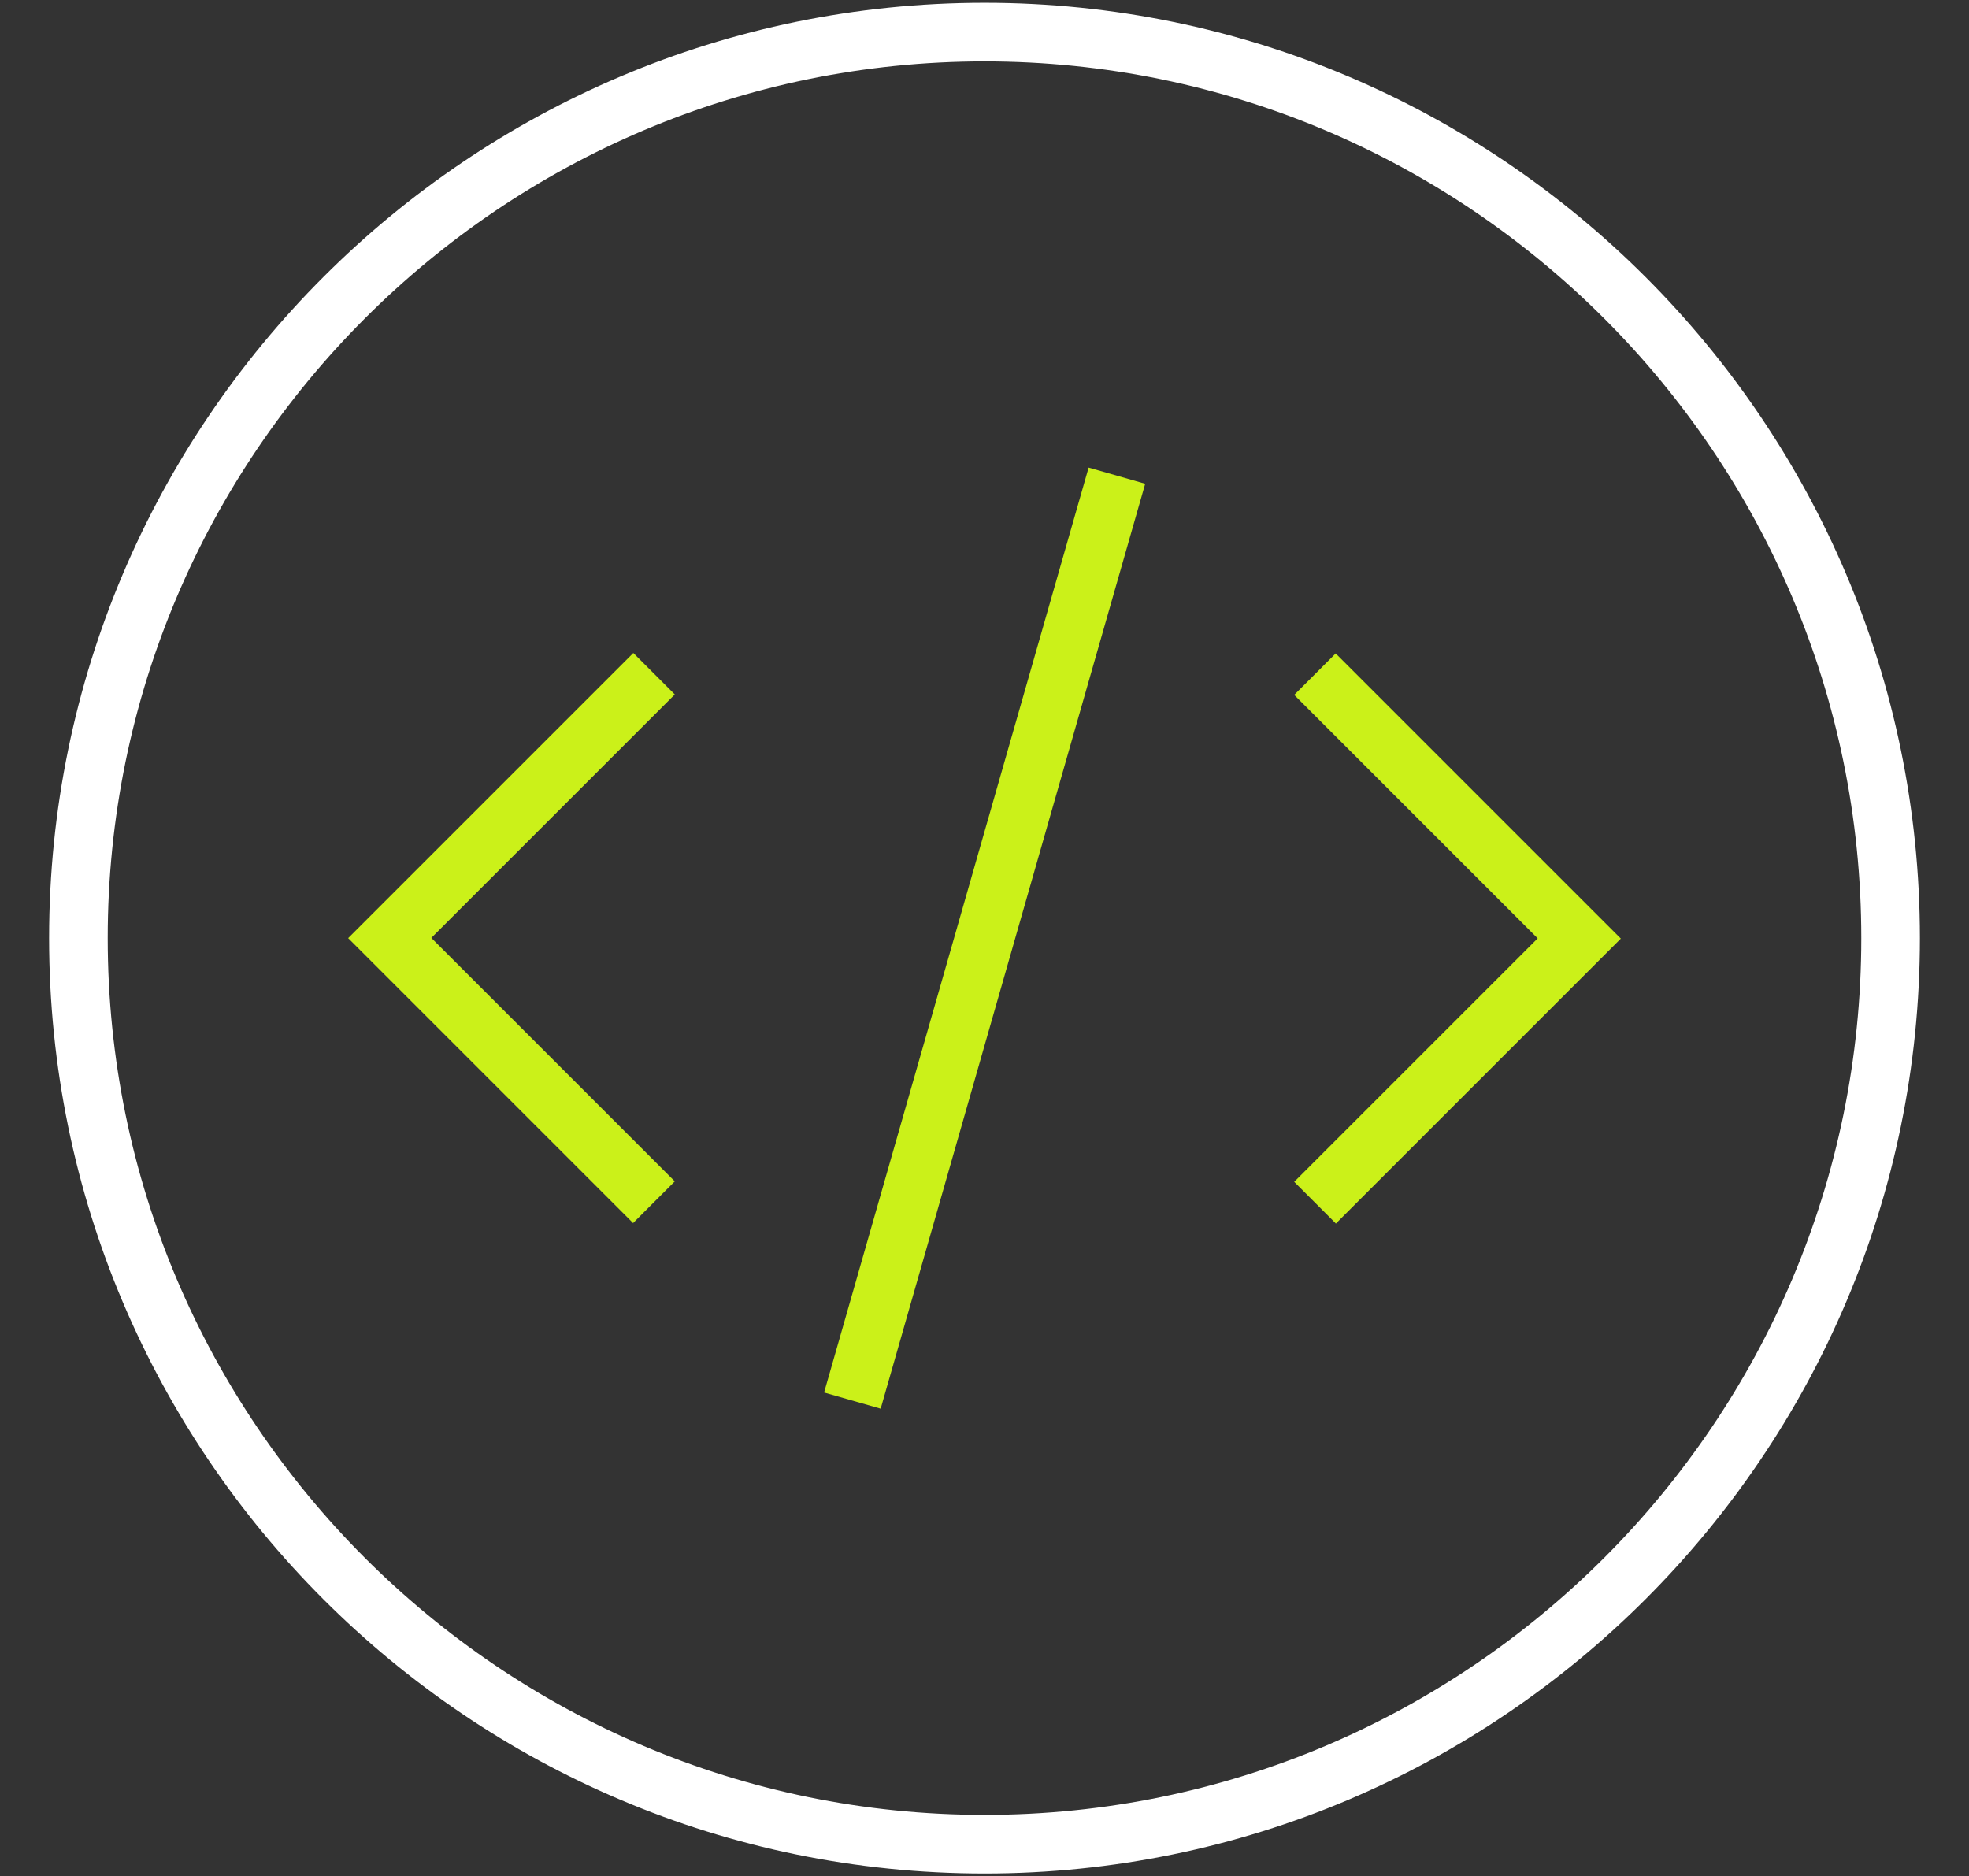
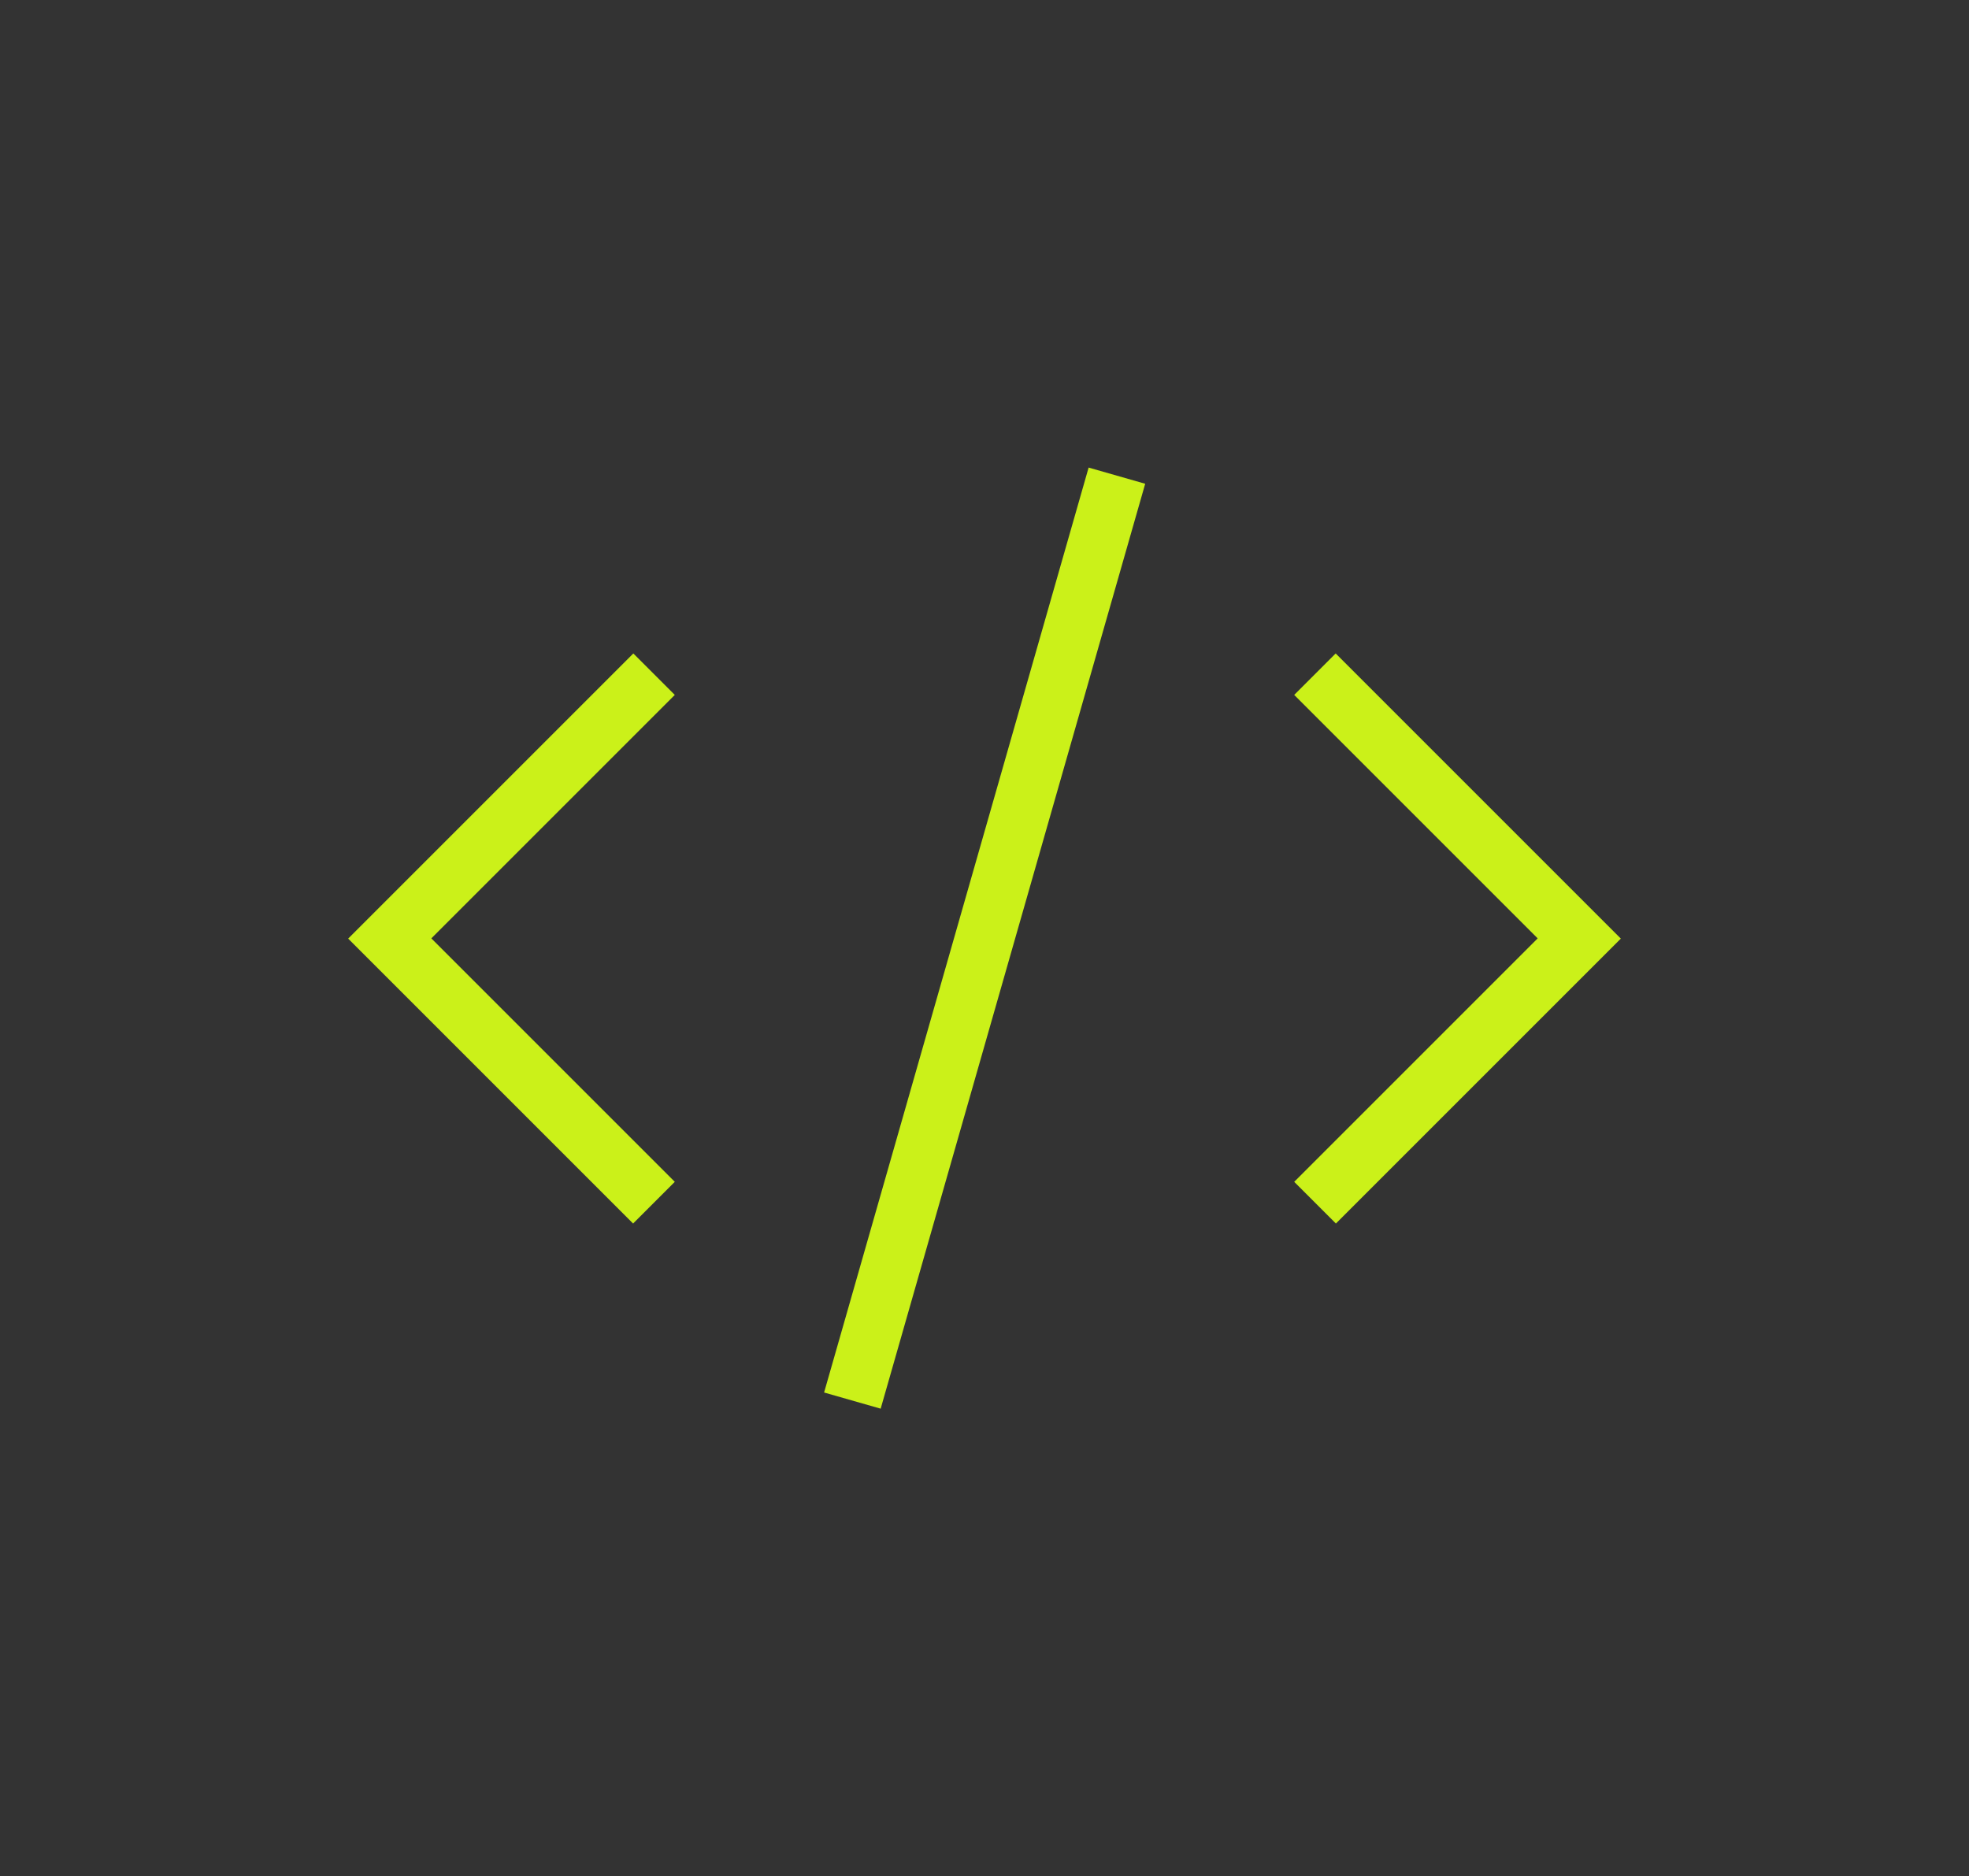
<svg xmlns="http://www.w3.org/2000/svg" id="a" viewBox="0 0 85 81">
  <rect x="0" y="0" width="85" height="81" fill="#333333" stroke="none" />
  <defs>
    <style>.b{fill:#fff;}.c{fill:#cbf119;}</style>
  </defs>
-   <path class="c" d="M57.66,52.81l-1.79-1.79,10.51-10.51-10.51-10.51,1.79-1.79,12.31,12.31-12.31,12.31Zm-30.32,0l-12.31-12.31,12.31-12.31,1.79,1.79-10.51,10.51,10.51,10.51-1.79,1.79Z" />
+   <path class="c" d="M57.66,52.81l-1.79-1.79,10.51-10.51-10.51-10.51,1.79-1.79,12.31,12.31-12.31,12.31m-30.32,0l-12.31-12.31,12.31-12.31,1.79,1.79-10.51,10.51,10.51,10.51-1.79,1.79Z" />
  <rect class="c" x="21.74" y="39.23" width="41.53" height="2.54" transform="translate(-8.12 70.23) rotate(-74.04)" />
-   <path class="b" d="M42.5,80.88C20.23,80.88,2.12,62.77,2.12,40.5S20.23,.12,42.5,.12s40.38,18.12,40.38,40.38-18.12,40.38-40.38,40.38Zm0-78.23C21.63,2.65,4.65,19.63,4.65,40.5s16.98,37.85,37.85,37.85,37.85-16.98,37.85-37.85S63.37,2.65,42.5,2.65Z" />
</svg>